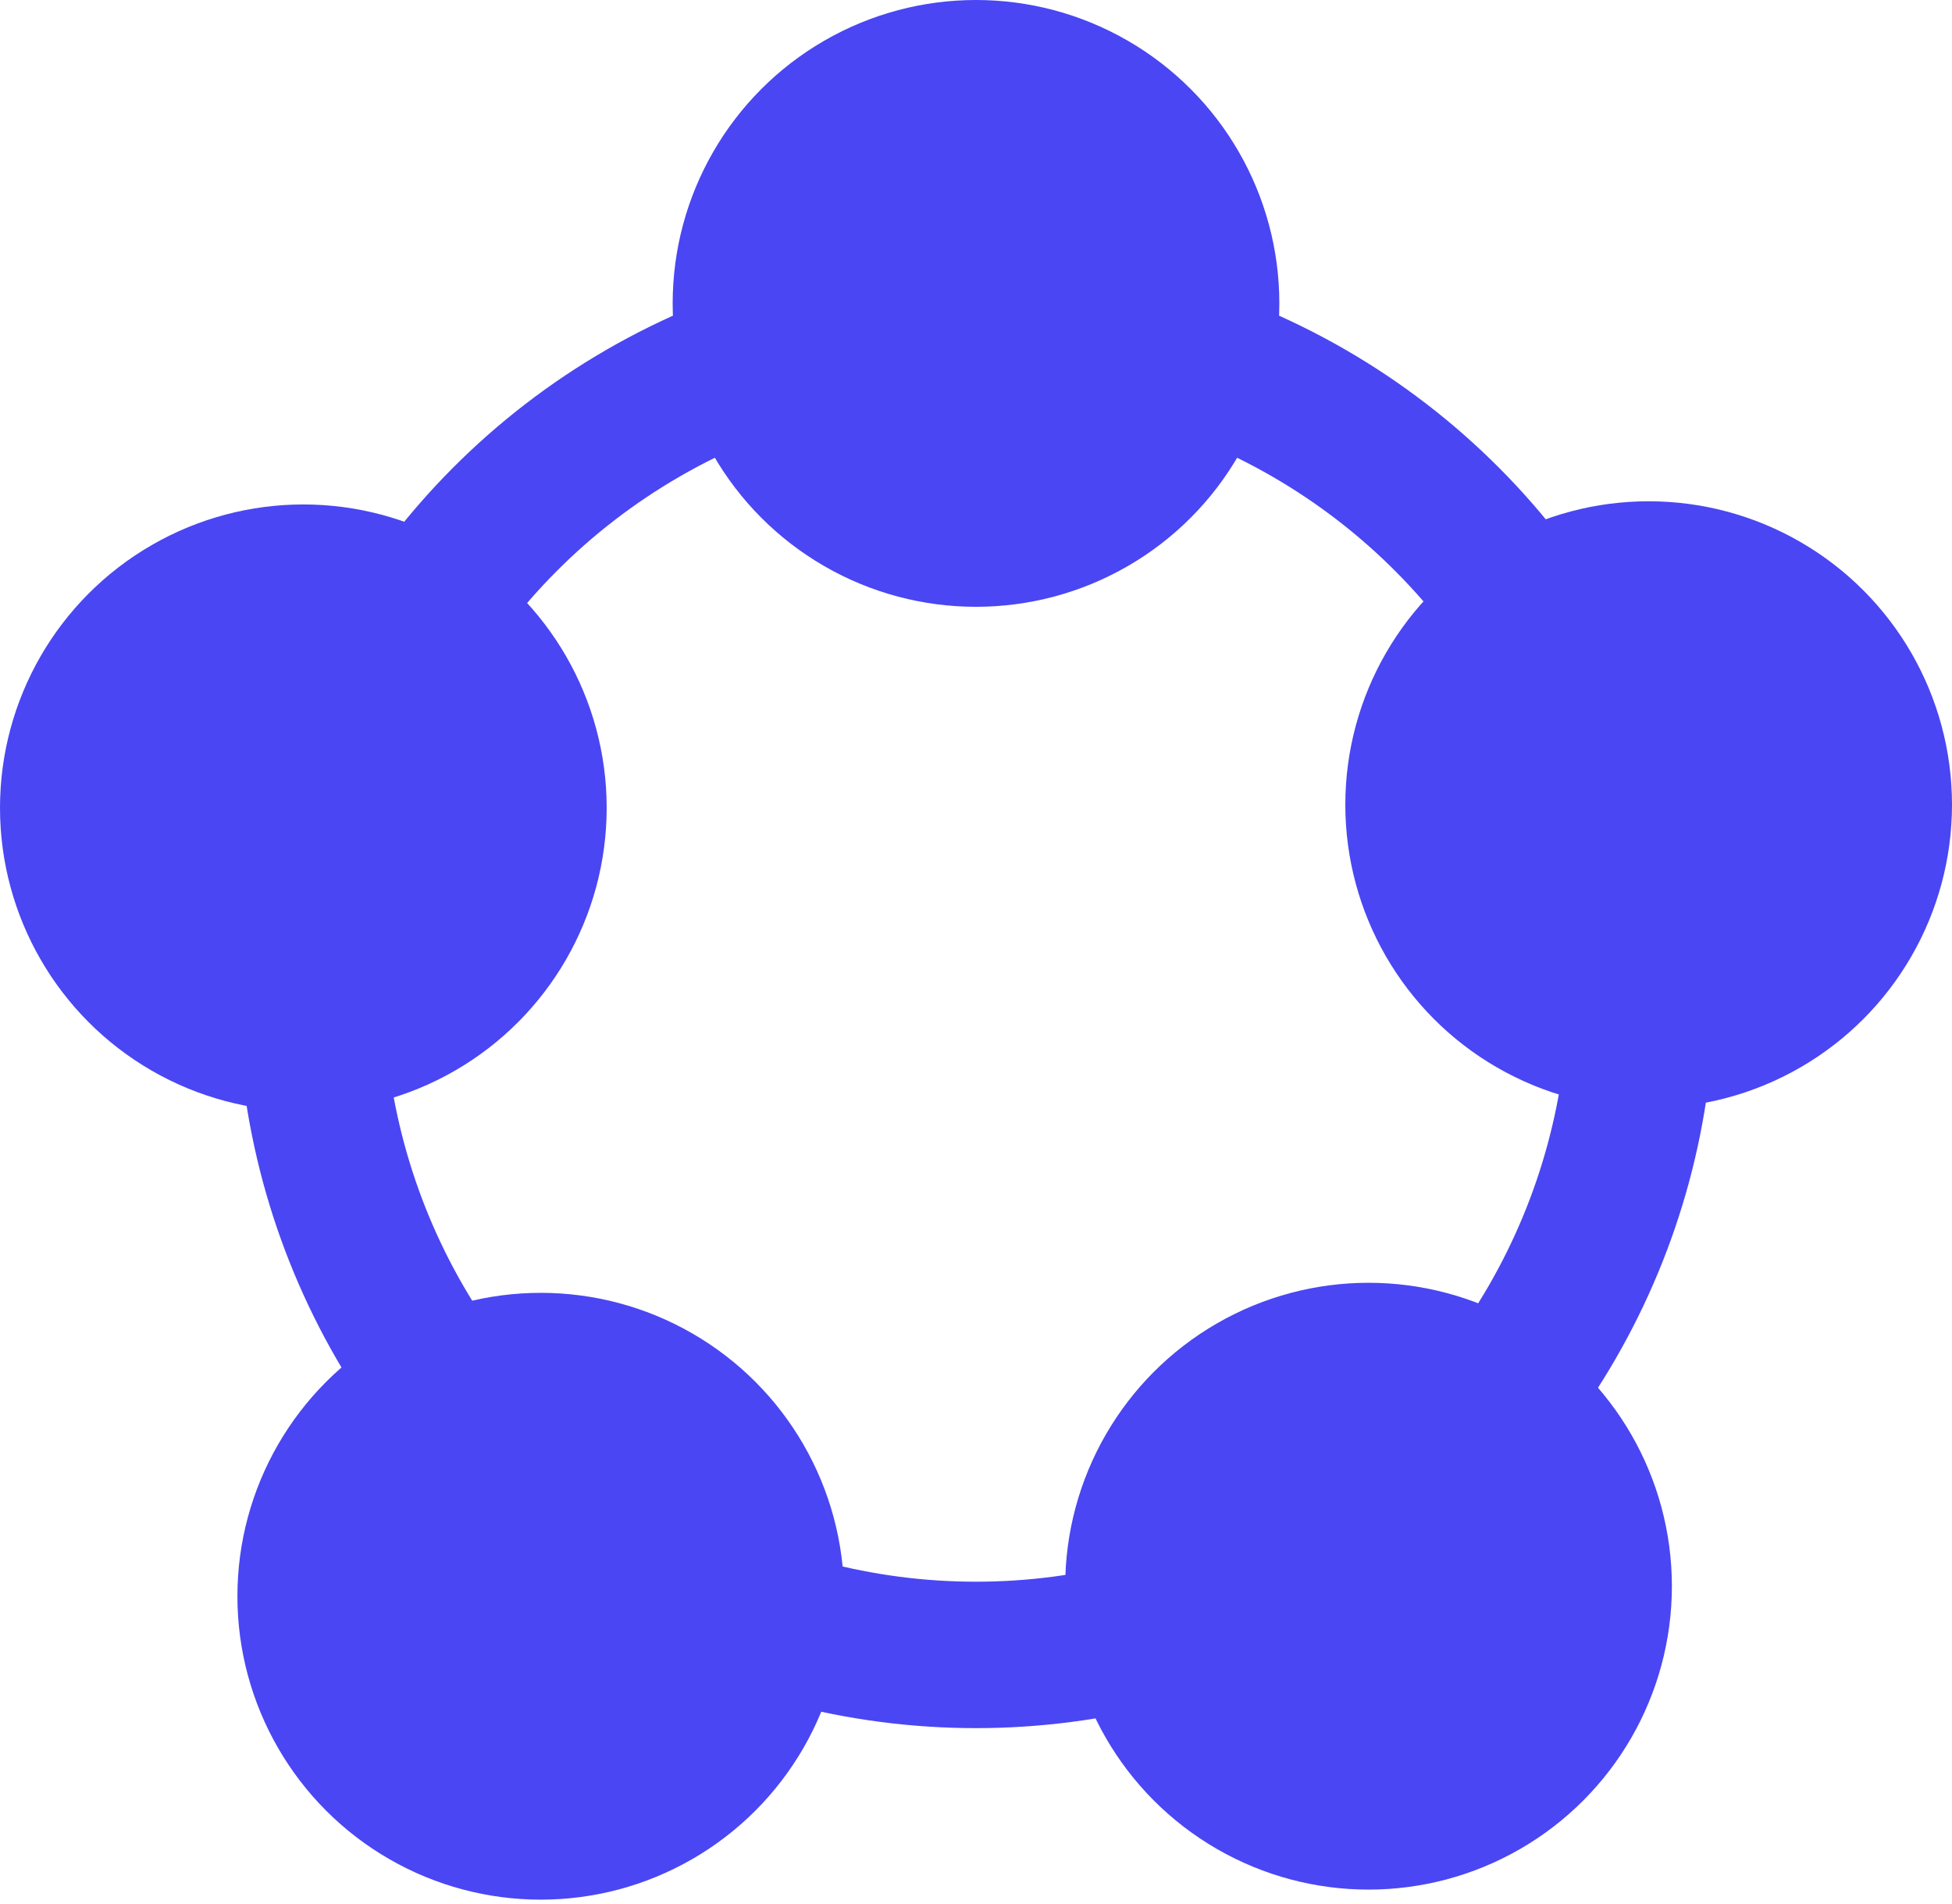
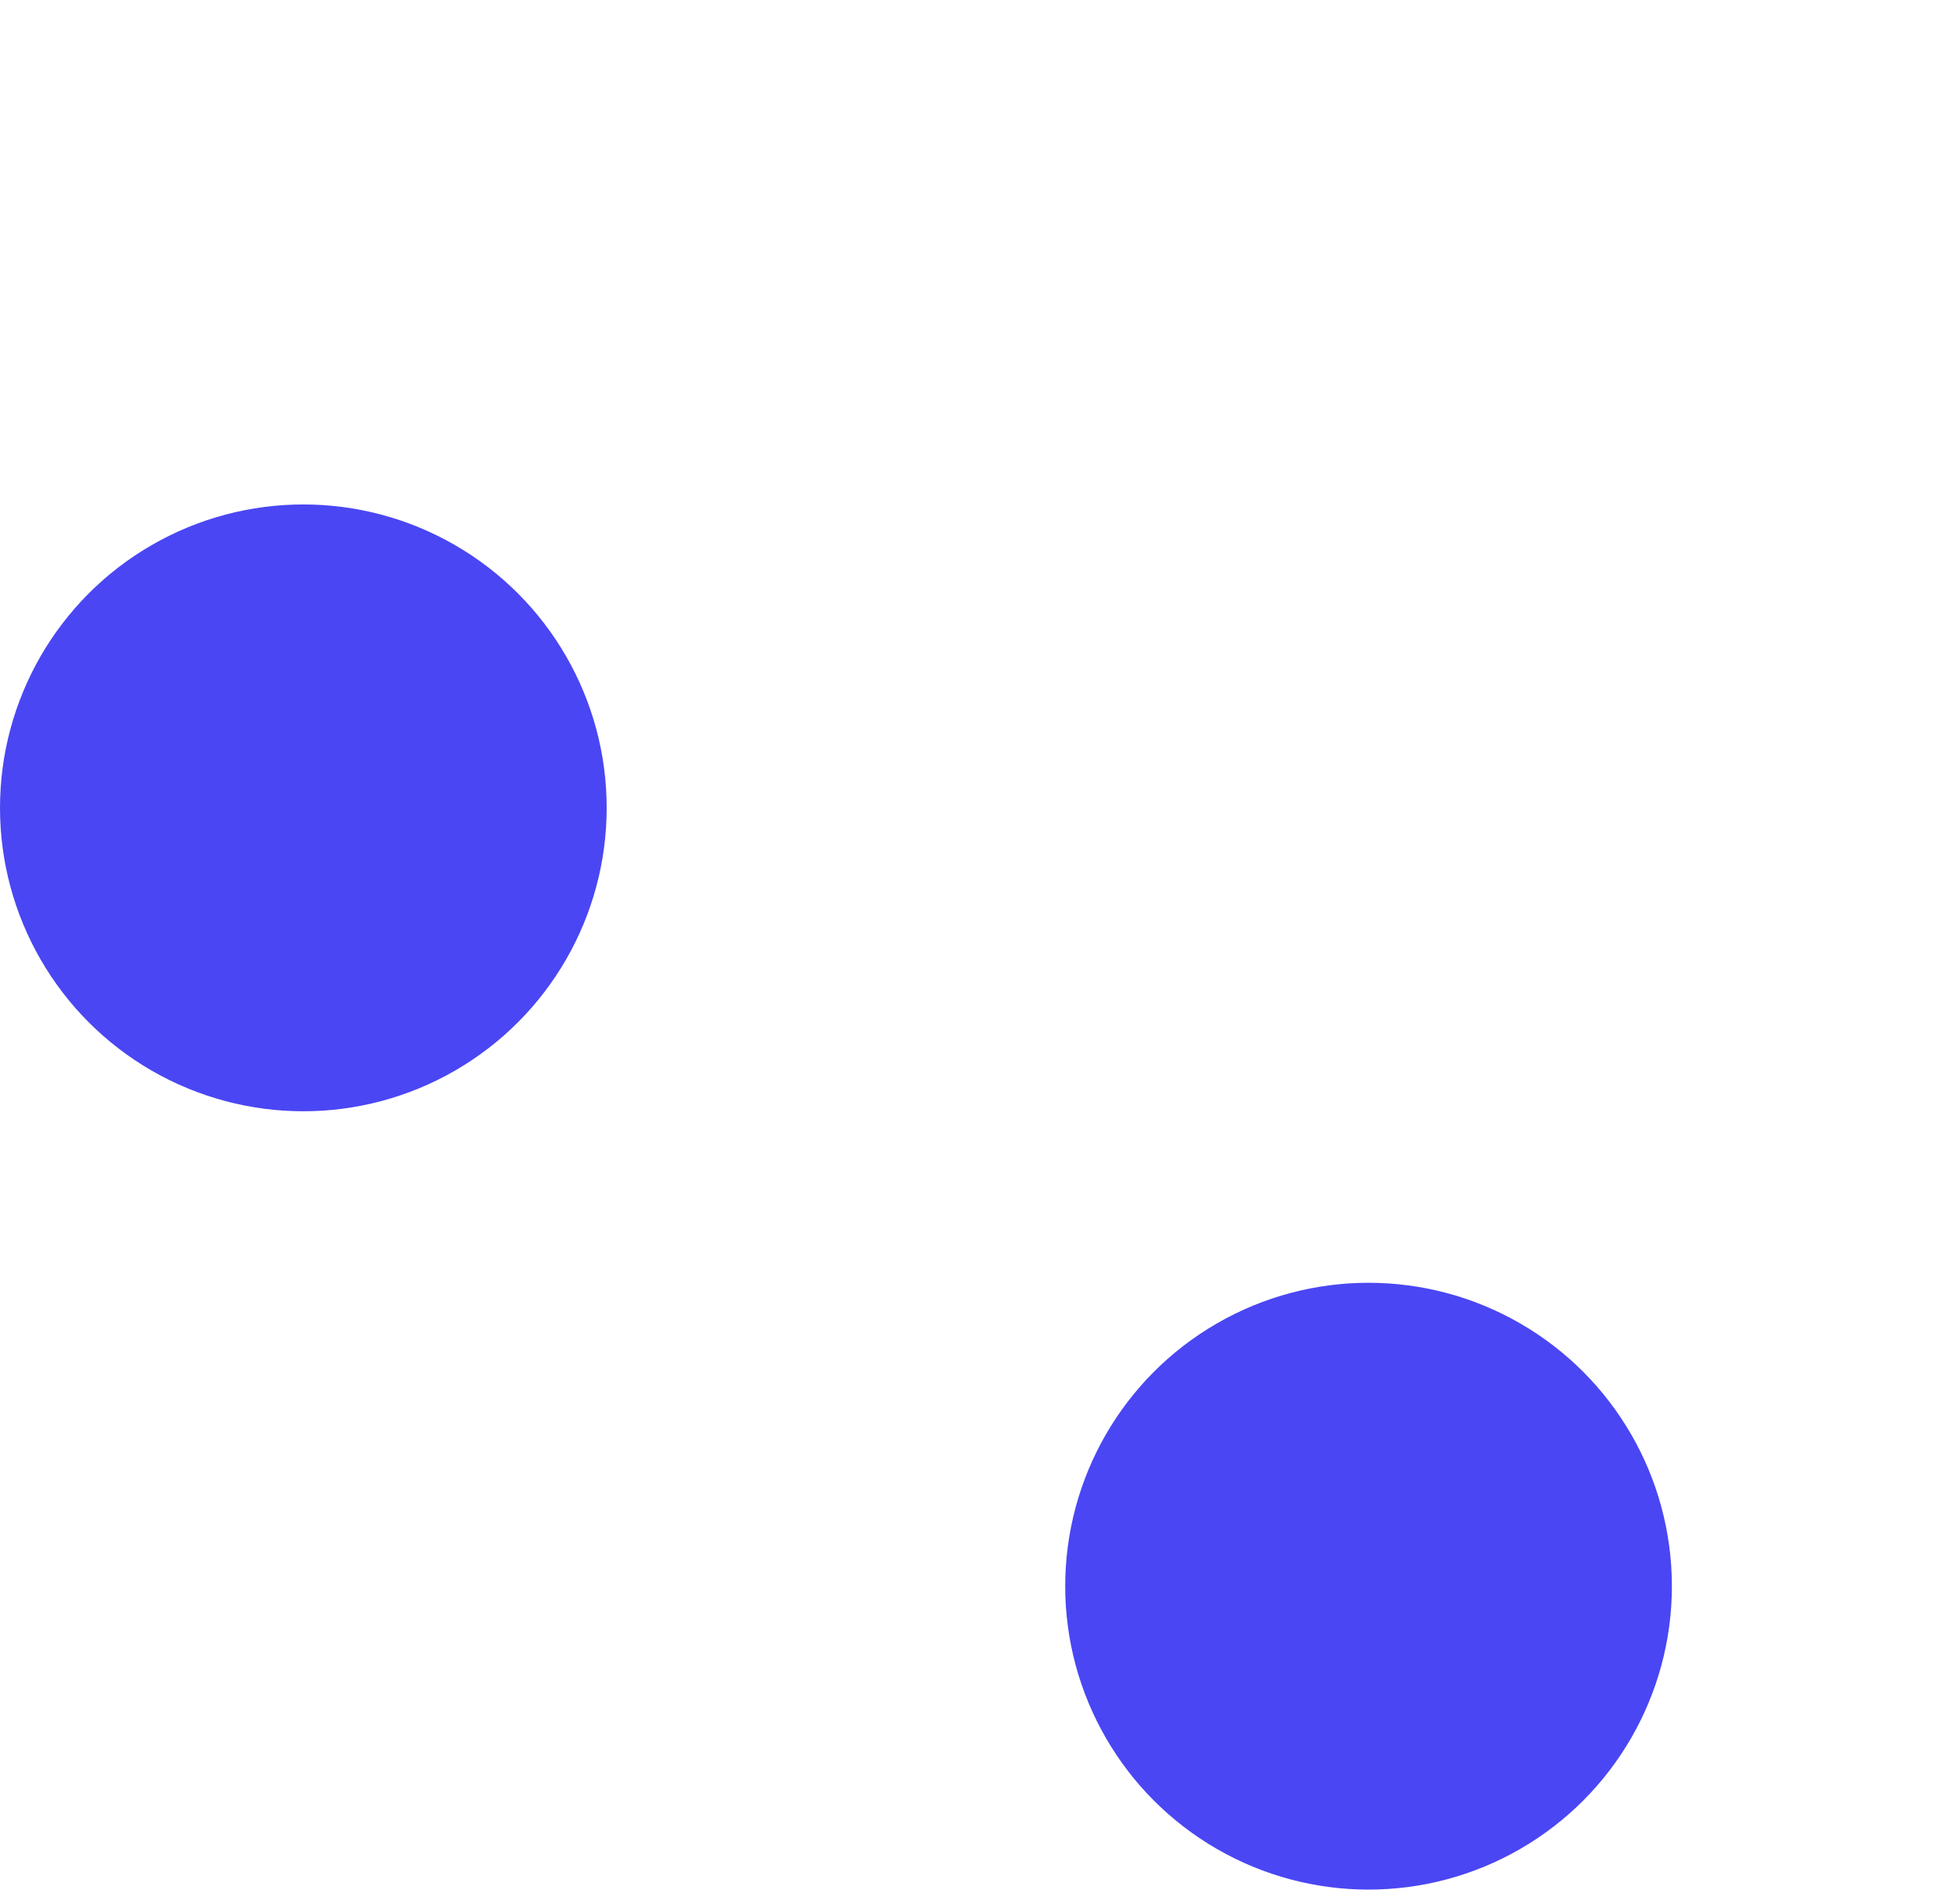
<svg xmlns="http://www.w3.org/2000/svg" width="40" height="39" viewBox="0 0 40 39" fill="none">
-   <circle cx="20" cy="20.27" r="13.635" stroke="#4A46F3" stroke-width="3" />
-   <ellipse cx="20" cy="6.216" rx="6.216" ry="6.216" fill="#4A46F3" />
-   <ellipse cx="11.081" cy="32.703" rx="6.216" ry="6.216" fill="#4A46F3" />
  <ellipse cx="28.044" cy="32.497" rx="6.216" ry="6.216" fill="#4A46F3" />
-   <ellipse cx="33.784" cy="16.486" rx="6.216" ry="6.216" fill="#4A46F3" />
  <ellipse cx="6.216" cy="16.551" rx="6.216" ry="6.216" fill="#4A46F3" />
</svg>